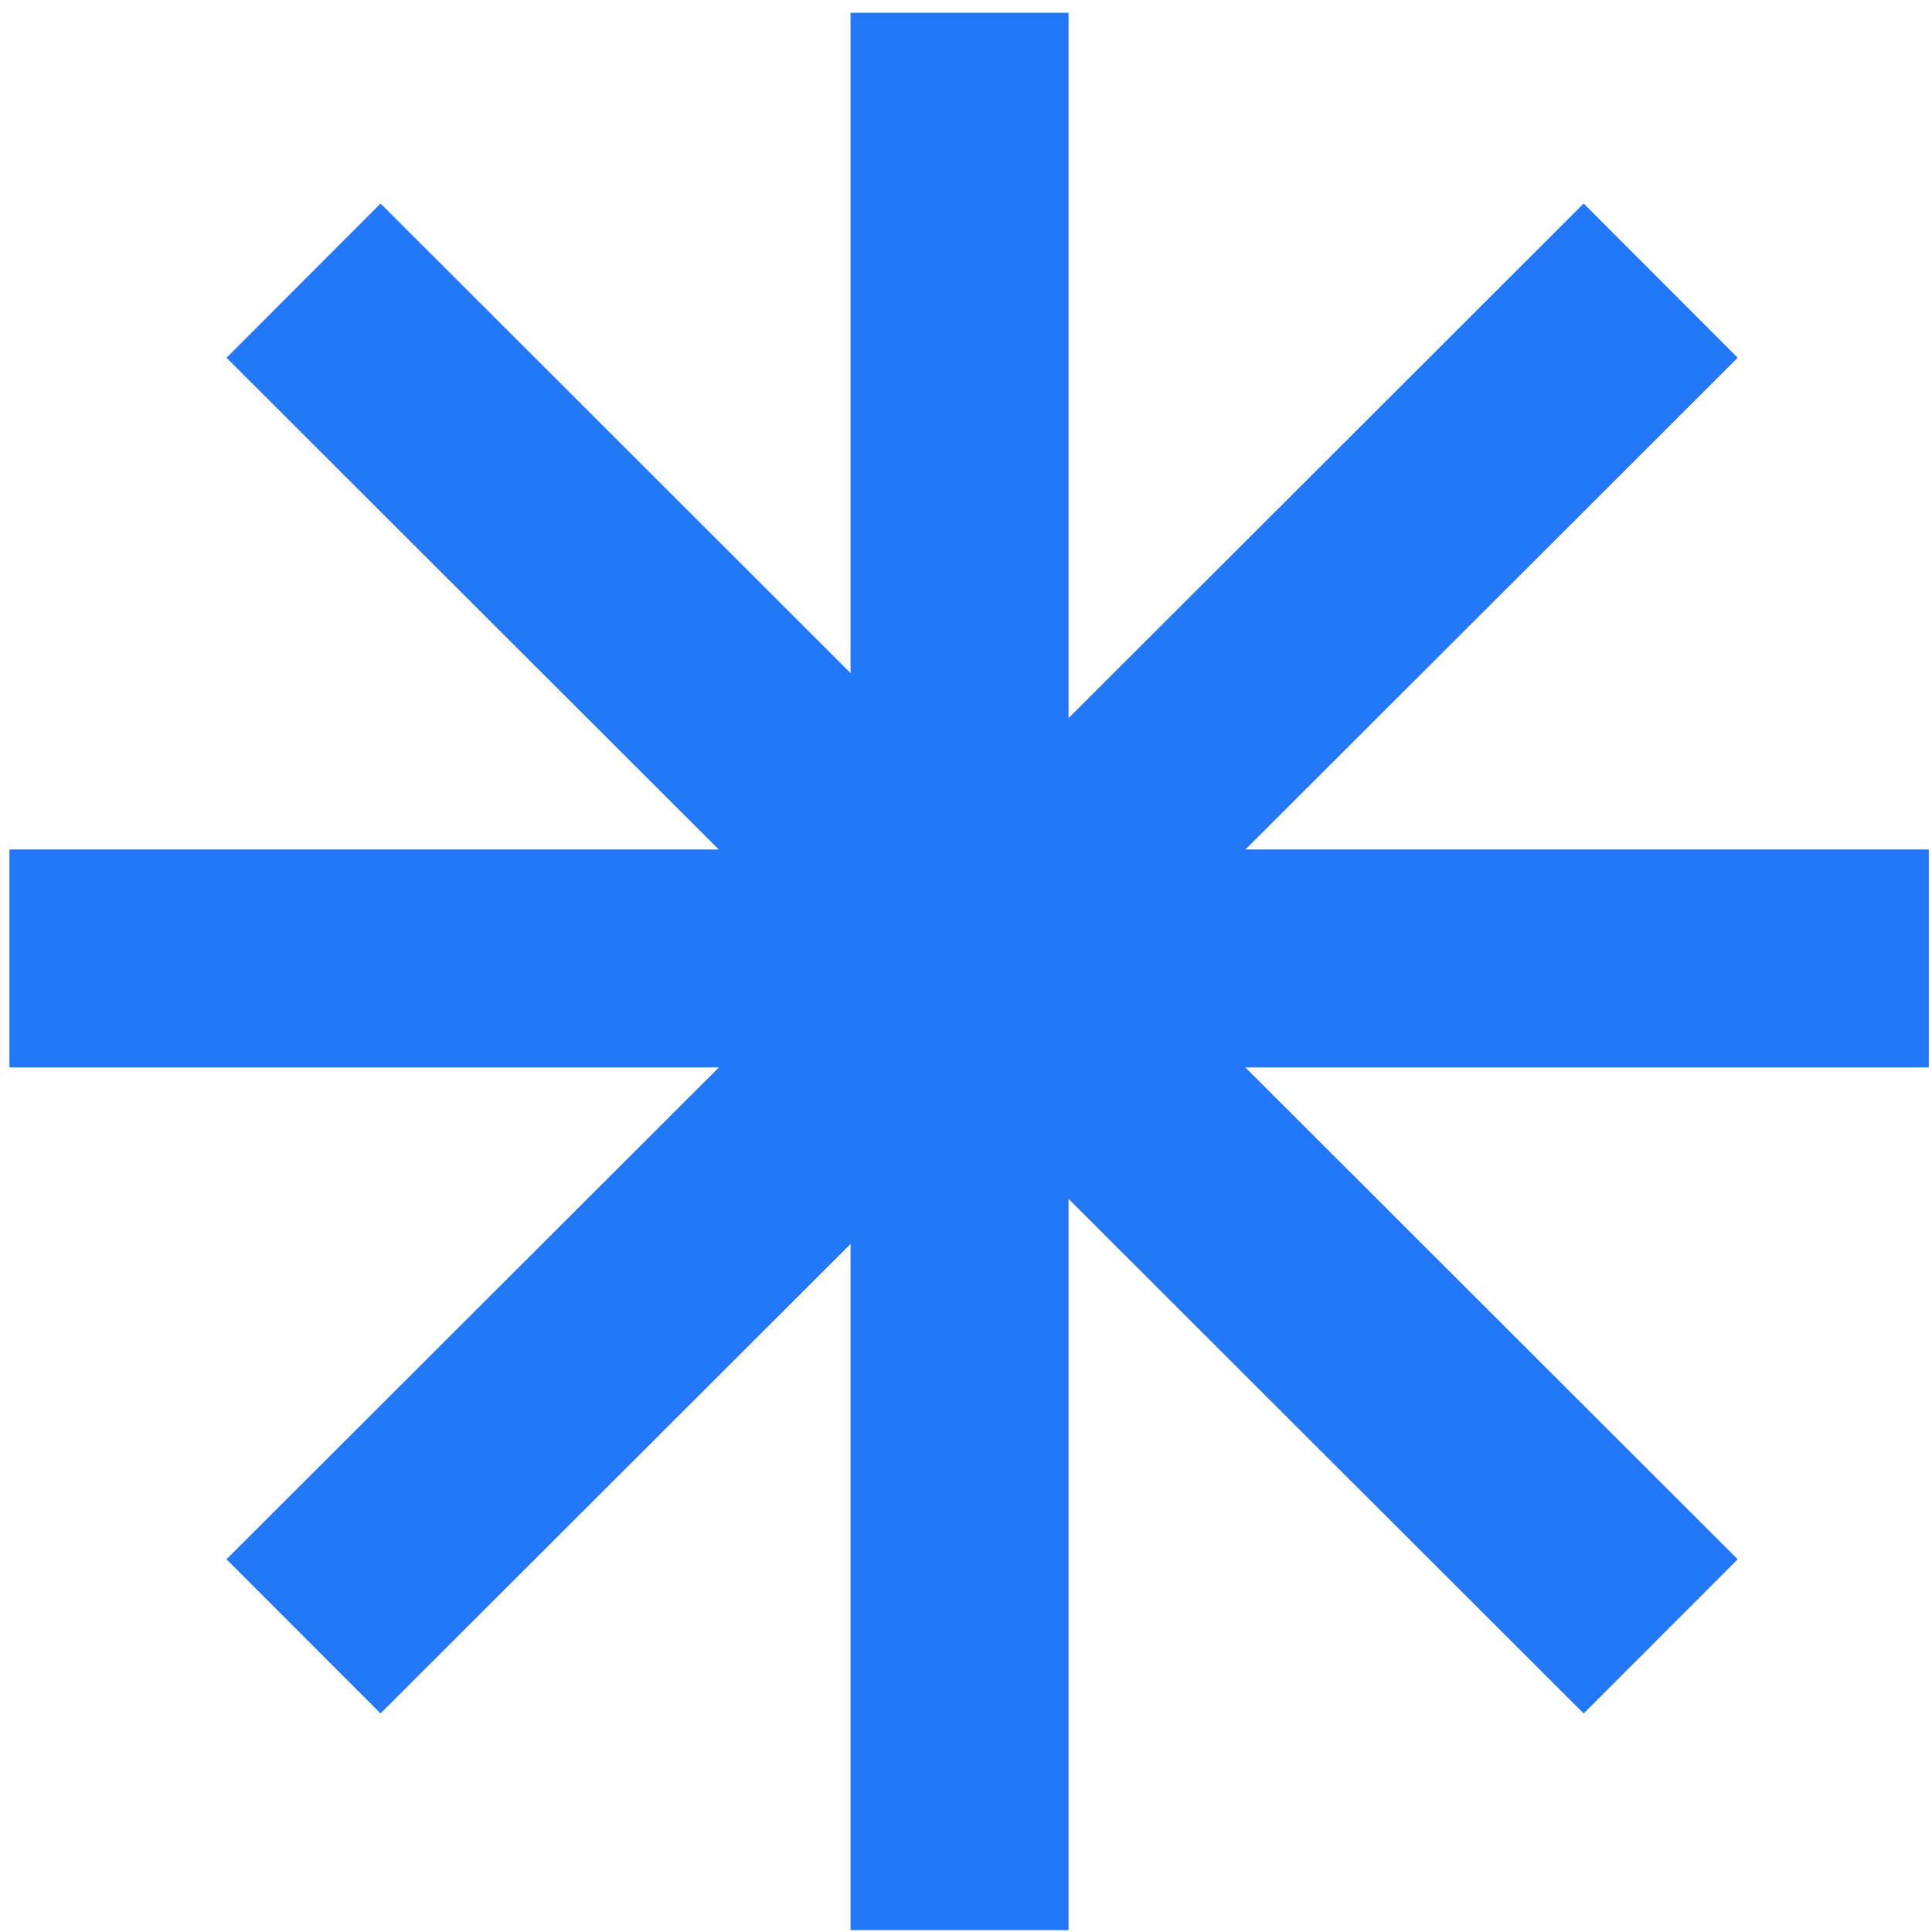
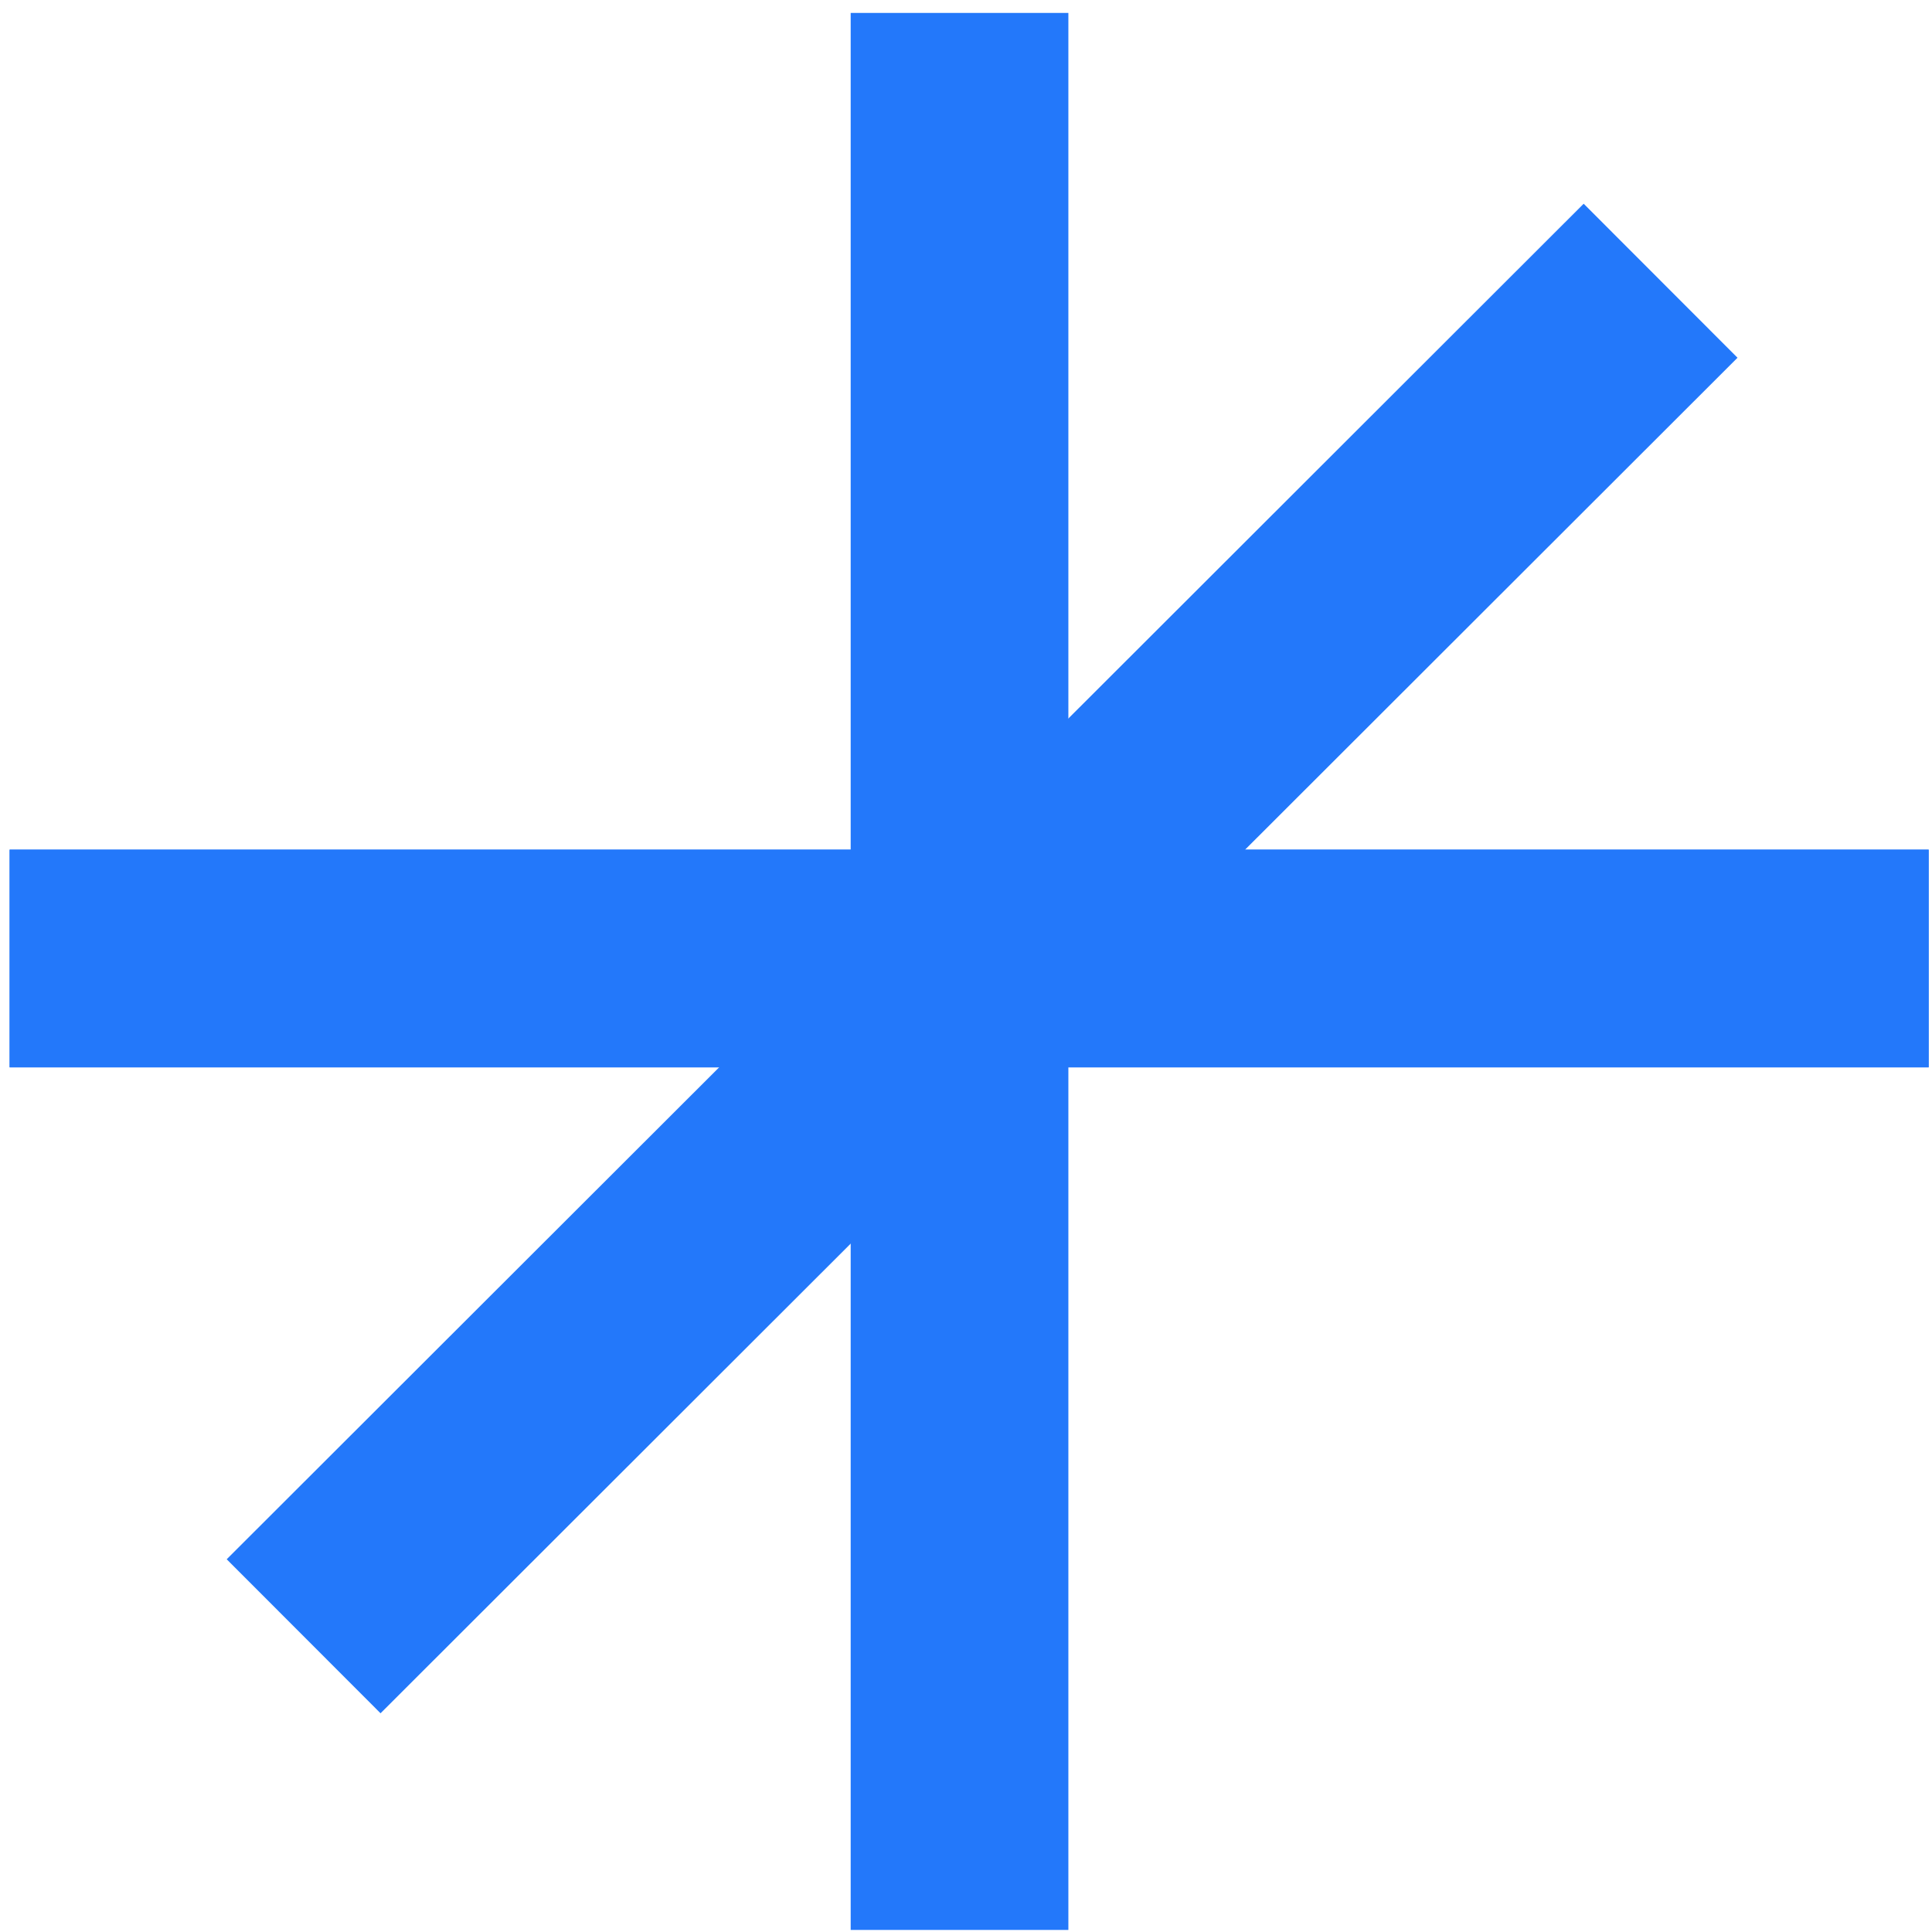
<svg xmlns="http://www.w3.org/2000/svg" width="71" height="71" viewBox="0 0 71 71" fill="none">
  <path d="M11.158 60.132L61.026 10.317" stroke="#2378FA" stroke-width="8" stroke-linejoin="round" />
-   <path d="M11.158 60.132L61.026 10.317" stroke="#2378FA" stroke-width="8" stroke-linejoin="round" />
  <path d="M35.262 70.925L35.262 0.476" stroke="#2378FA" stroke-width="8" stroke-linejoin="round" />
-   <path d="M35.262 70.925L35.262 0.476" stroke="#2378FA" stroke-width="8" stroke-linejoin="round" />
-   <path d="M11.158 10.317L61.026 60.132" stroke="#2378FA" stroke-width="8" stroke-linejoin="round" />
-   <path d="M11.158 10.317L61.026 60.132" stroke="#2378FA" stroke-width="8" stroke-linejoin="round" />
  <path d="M0.354 35.224L70.877 35.224" stroke="#2378FA" stroke-width="8" stroke-linejoin="round" />
  <path d="M0.354 35.224L70.877 35.224" stroke="#2378FA" stroke-width="8" stroke-linejoin="round" />
</svg>